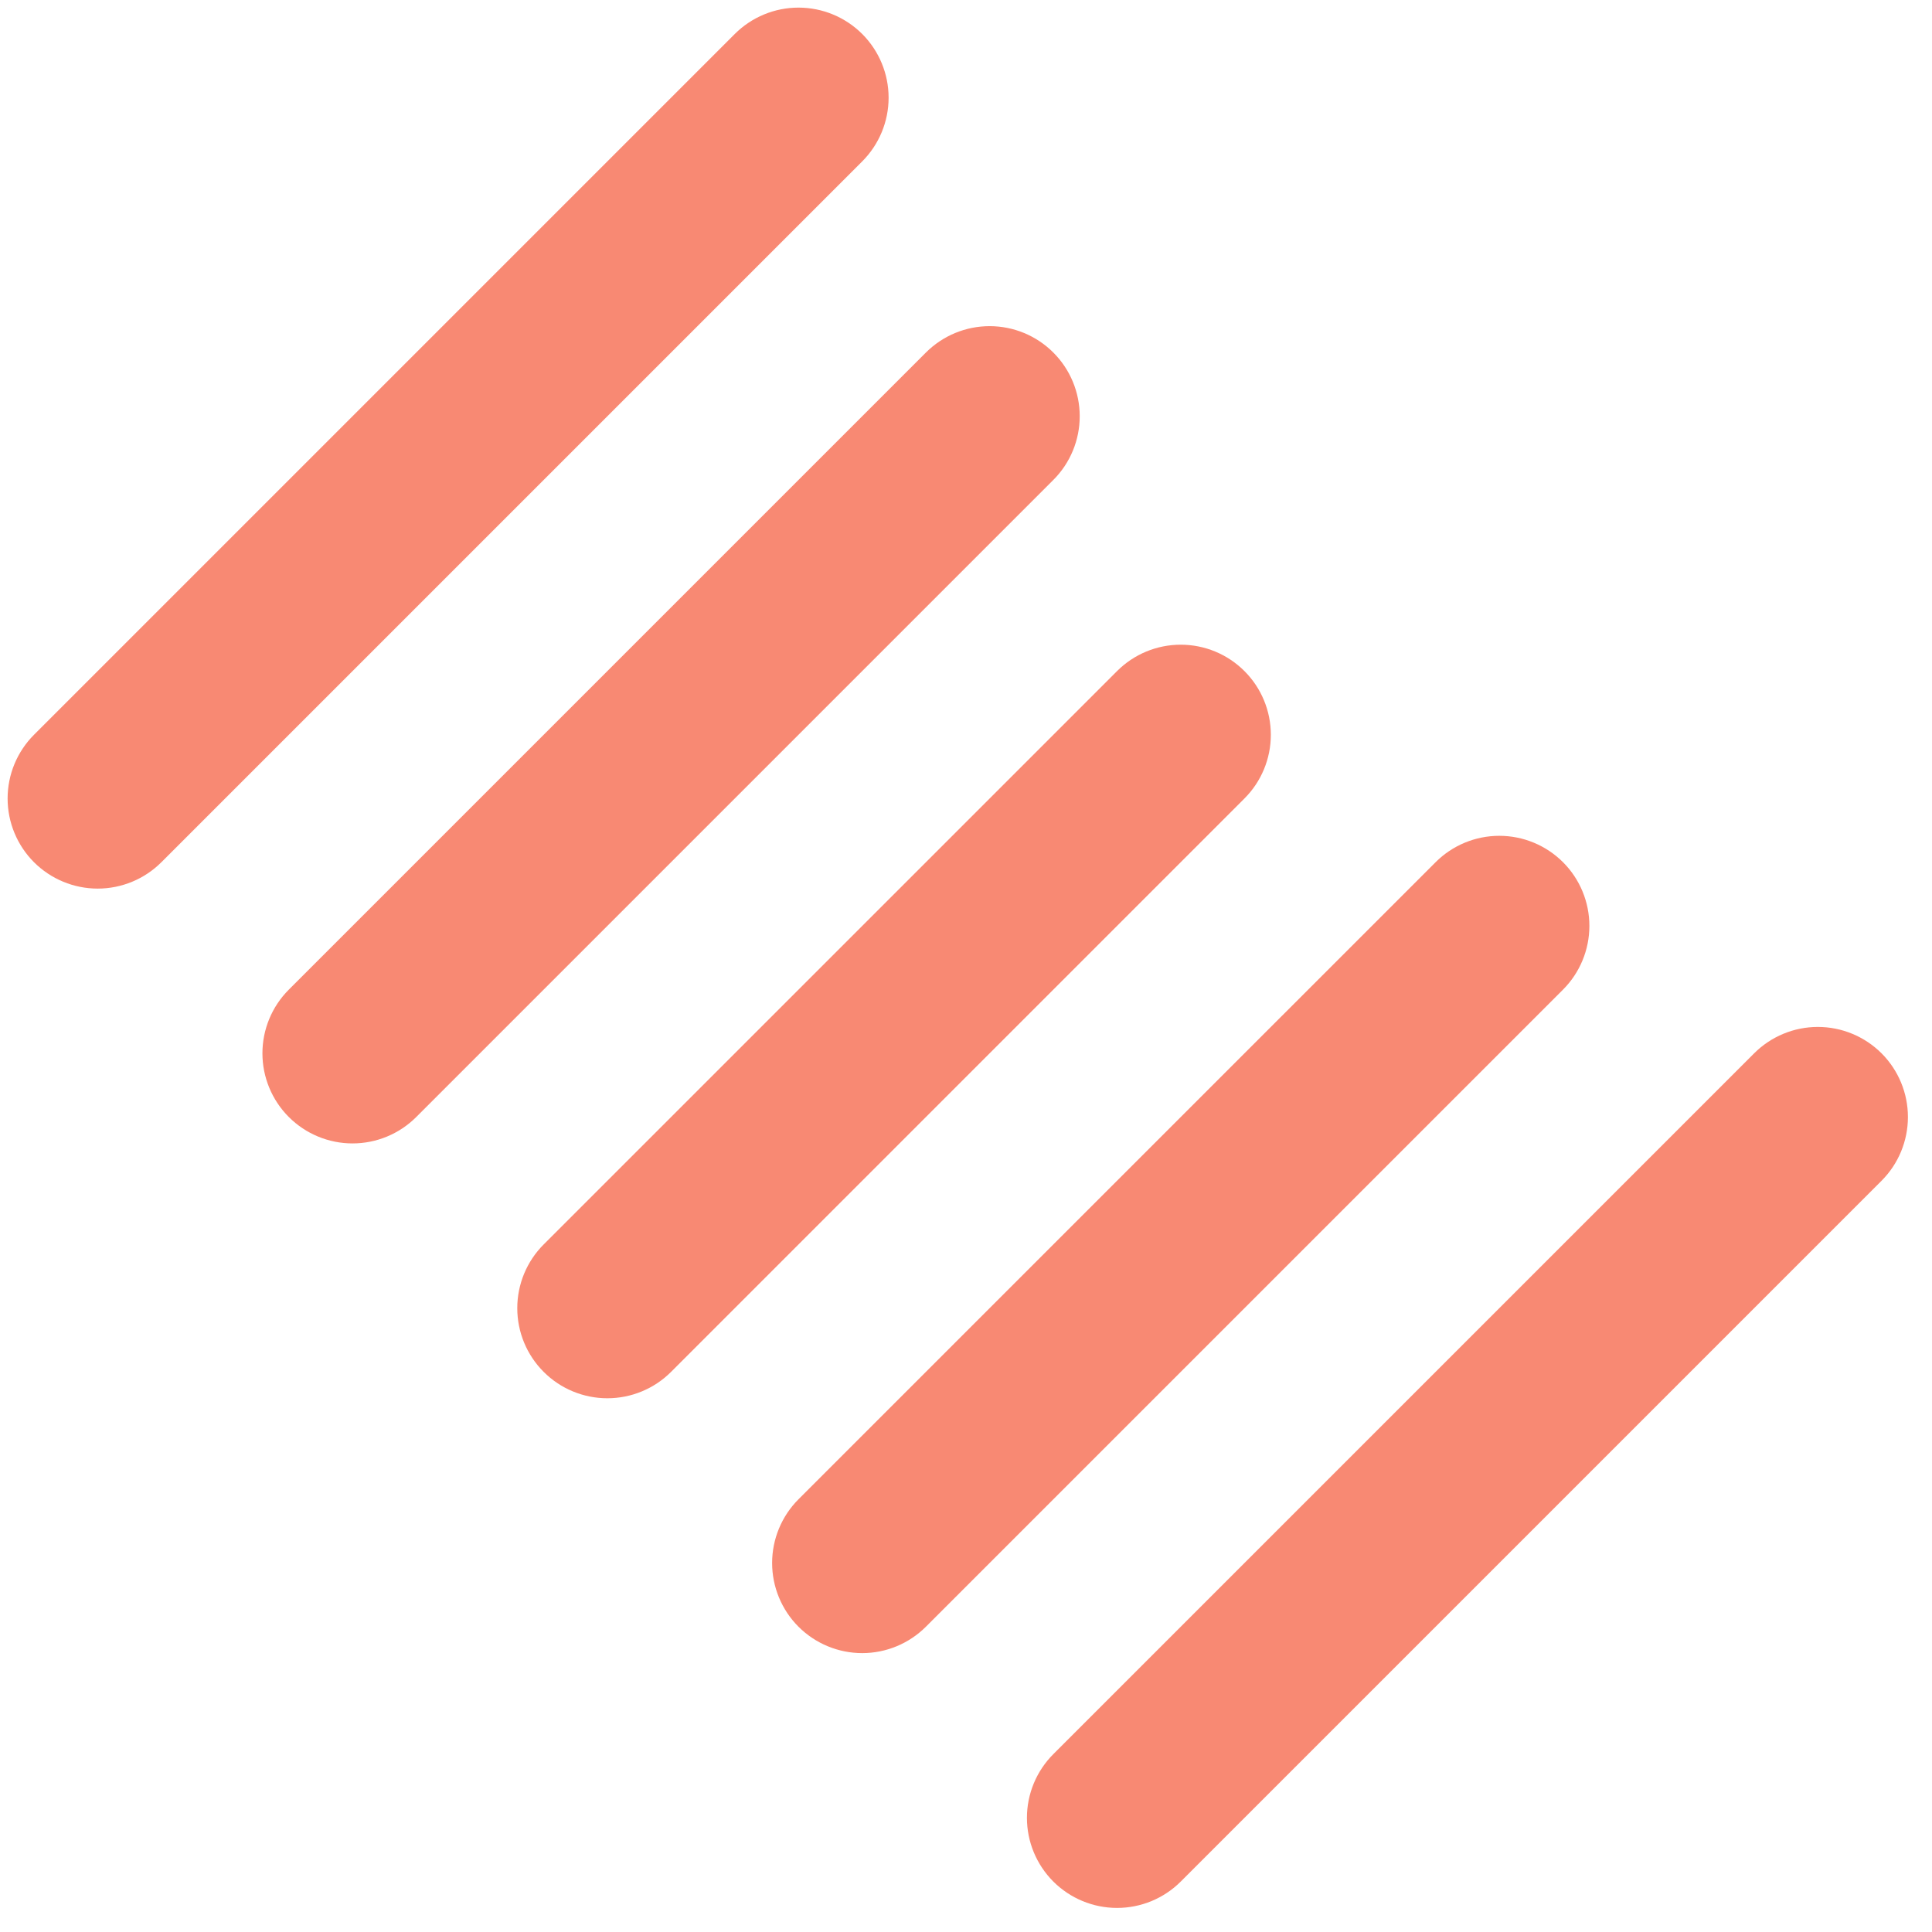
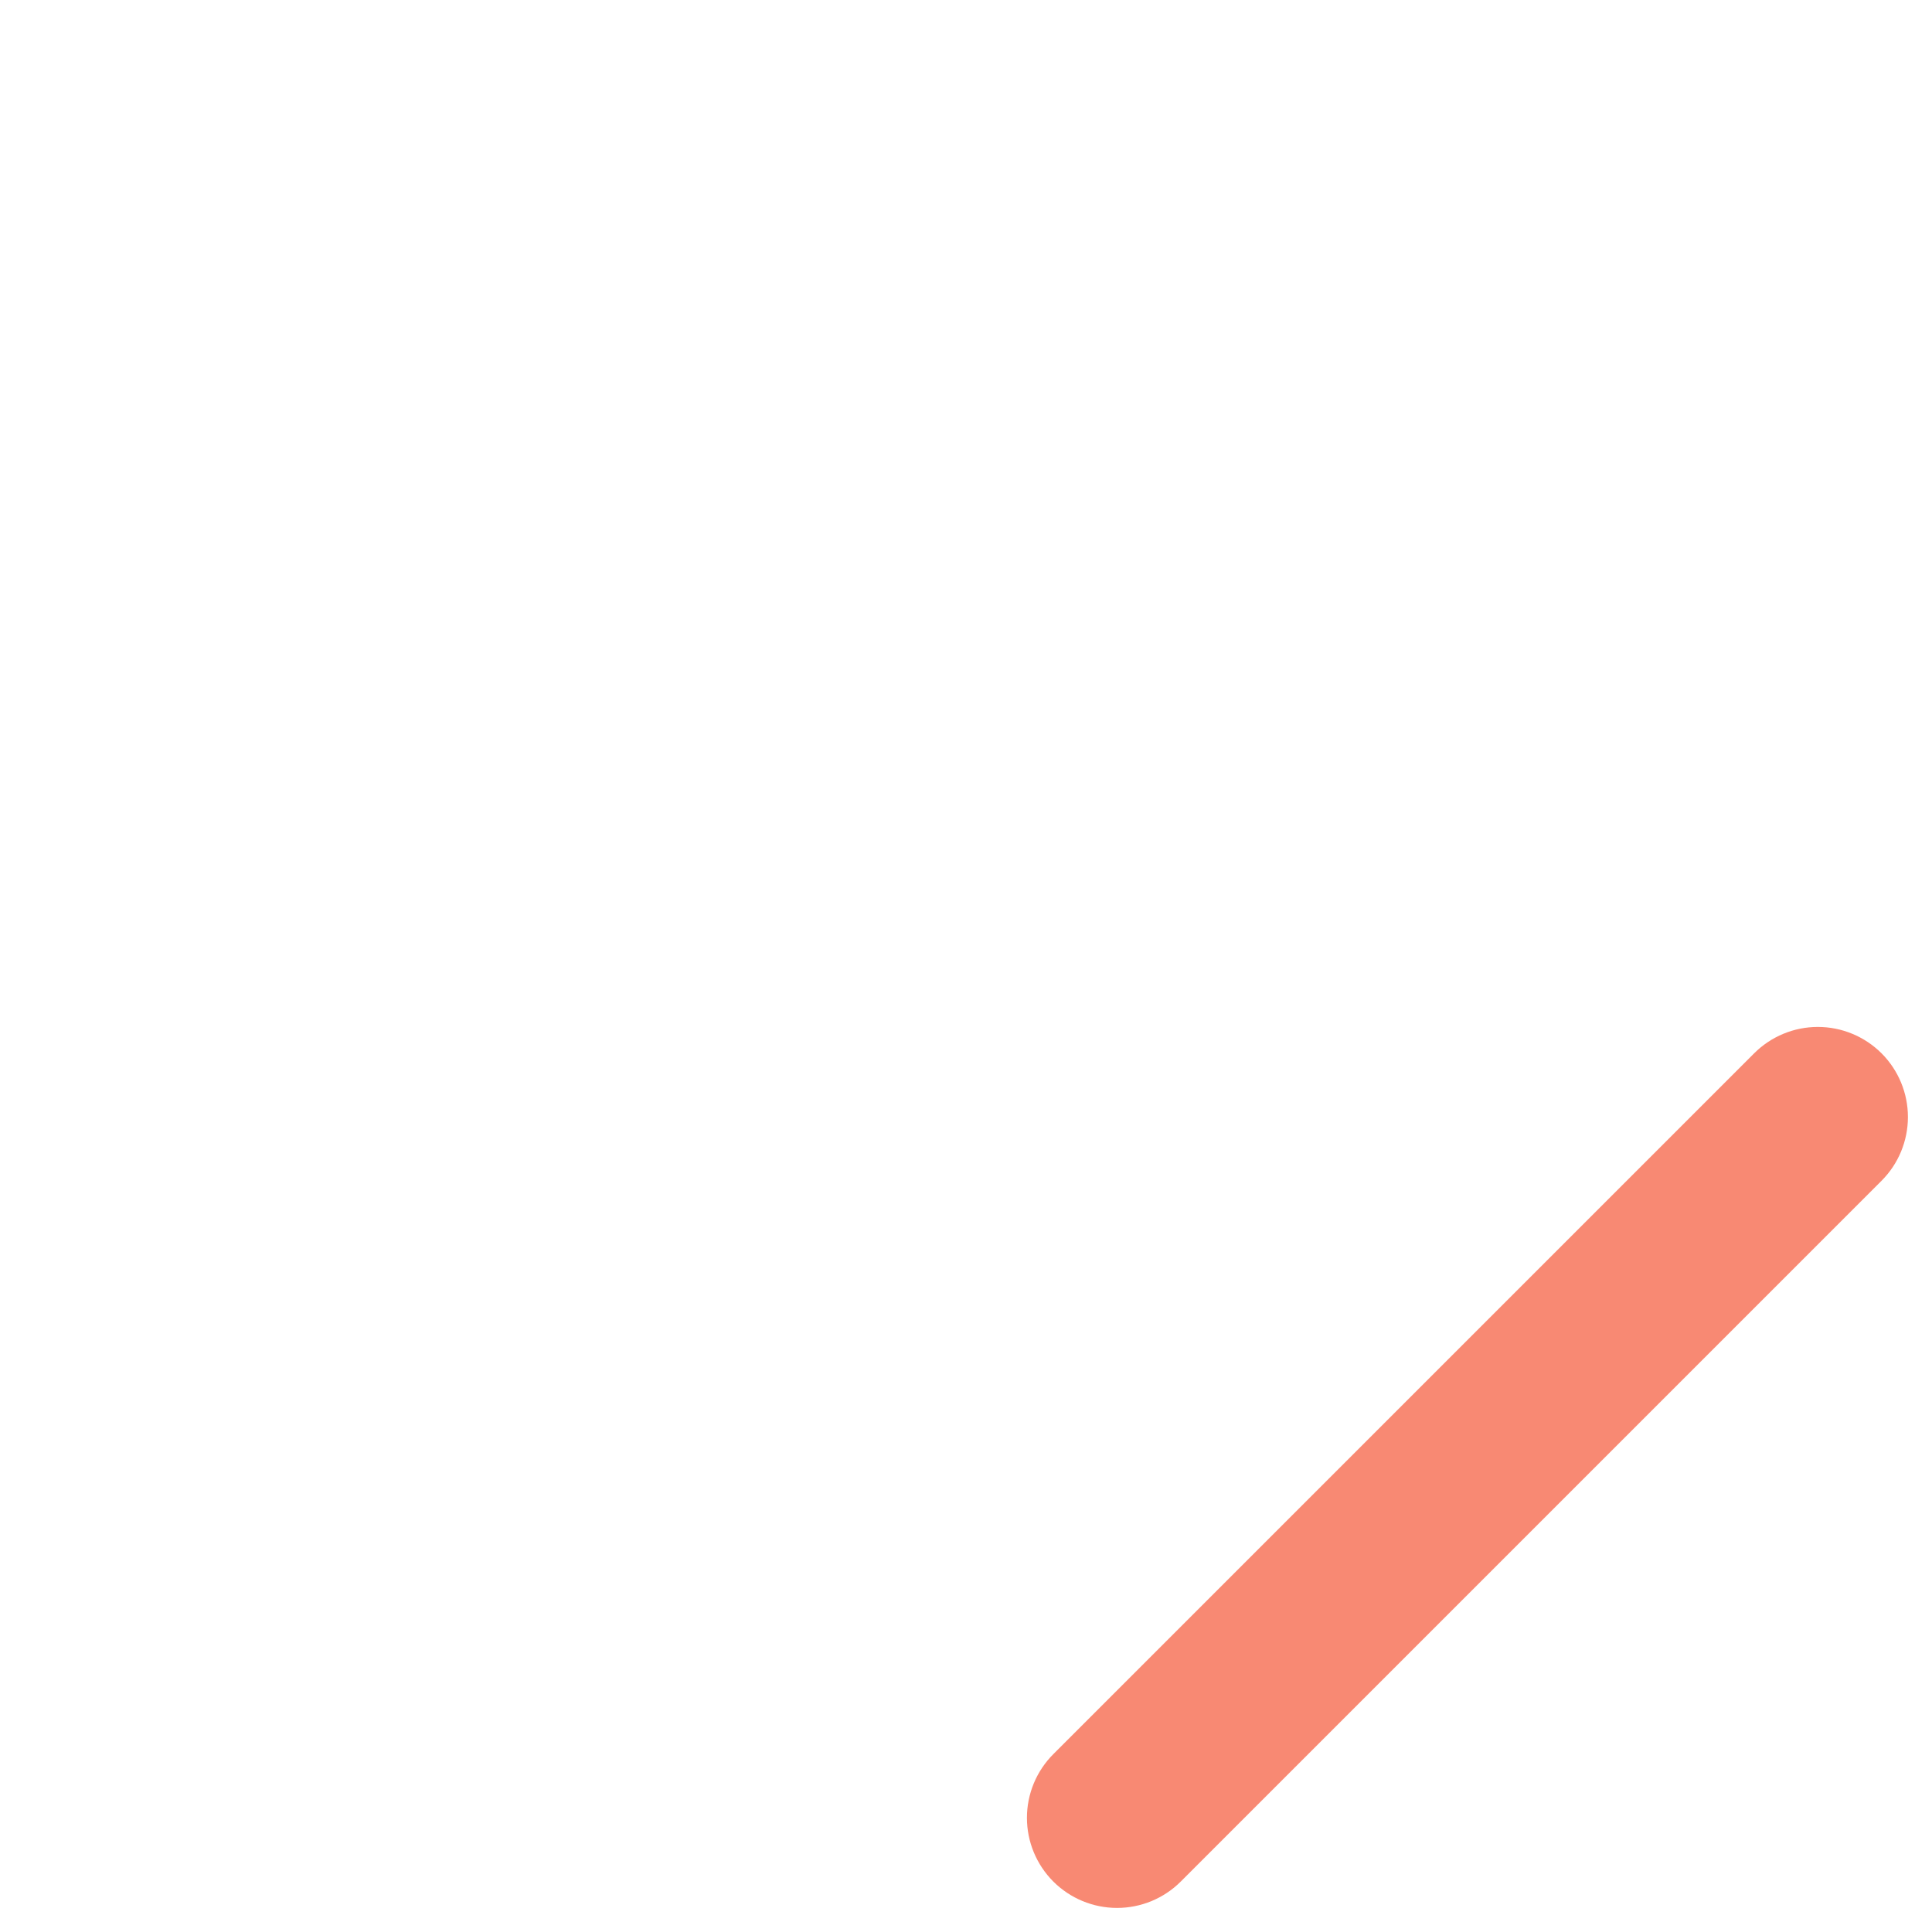
<svg xmlns="http://www.w3.org/2000/svg" width="65" height="65" viewBox="0 0 65 65" fill="none">
-   <path d="M37.582 22.578L18.291 41.868C17.722 42.437 17.403 43.208 17.403 44.012C17.403 44.816 17.722 45.587 18.291 46.155C18.859 46.724 19.63 47.043 20.434 47.043C21.238 47.043 22.009 46.724 22.578 46.155L41.868 26.864C42.437 26.296 42.756 25.525 42.756 24.721C42.756 23.917 42.437 23.146 41.868 22.578C41.3 22.009 40.529 21.69 39.725 21.69C38.921 21.69 38.15 22.009 37.582 22.578Z" fill="#F88973" />
-   <path d="M31.151 11.861L9.717 33.295C9.149 33.863 8.829 34.634 8.829 35.438C8.829 36.242 9.149 37.013 9.717 37.581C10.286 38.15 11.057 38.469 11.861 38.469C12.665 38.469 13.435 38.15 14.004 37.581L35.438 16.147C36.007 15.579 36.326 14.808 36.326 14.004C36.326 13.2 36.007 12.429 35.438 11.861C34.87 11.292 34.099 10.973 33.295 10.973C32.491 10.973 31.72 11.292 31.151 11.861Z" fill="#F88973" />
-   <path d="M48.299 29.008L26.864 50.442C26.296 51.011 25.977 51.782 25.977 52.585C25.977 53.389 26.296 54.16 26.864 54.729C27.433 55.297 28.204 55.617 29.008 55.617C29.812 55.617 30.583 55.297 31.151 54.729L52.586 33.295C53.154 32.726 53.473 31.955 53.473 31.151C53.473 30.347 53.154 29.576 52.586 29.008C52.017 28.439 51.246 28.12 50.442 28.12C49.638 28.12 48.867 28.439 48.299 29.008Z" fill="#F88973" />
-   <path d="M5.43 29.008L29.008 5.43C29.576 4.862 29.896 4.091 29.896 3.287C29.896 2.483 29.576 1.712 29.008 1.143C28.439 0.575 27.668 0.256 26.864 0.256C26.061 0.256 25.29 0.575 24.721 1.143L1.143 24.721C0.575 25.29 0.256 26.061 0.256 26.864C0.256 27.668 0.575 28.439 1.143 29.008C1.712 29.576 2.483 29.896 3.287 29.896C4.091 29.896 4.862 29.576 5.43 29.008Z" fill="#F88973" />
  <path d="M59.016 35.438L35.438 59.016C34.87 59.584 34.55 60.355 34.55 61.159C34.55 61.963 34.87 62.734 35.438 63.303C36.007 63.871 36.778 64.19 37.582 64.19C38.386 64.19 39.157 63.871 39.725 63.303L63.303 39.725C63.871 39.157 64.19 38.386 64.19 37.581C64.19 36.778 63.871 36.007 63.303 35.438C62.734 34.87 61.963 34.55 61.159 34.55C60.355 34.55 59.584 34.87 59.016 35.438Z" fill="#F88973" />
</svg>